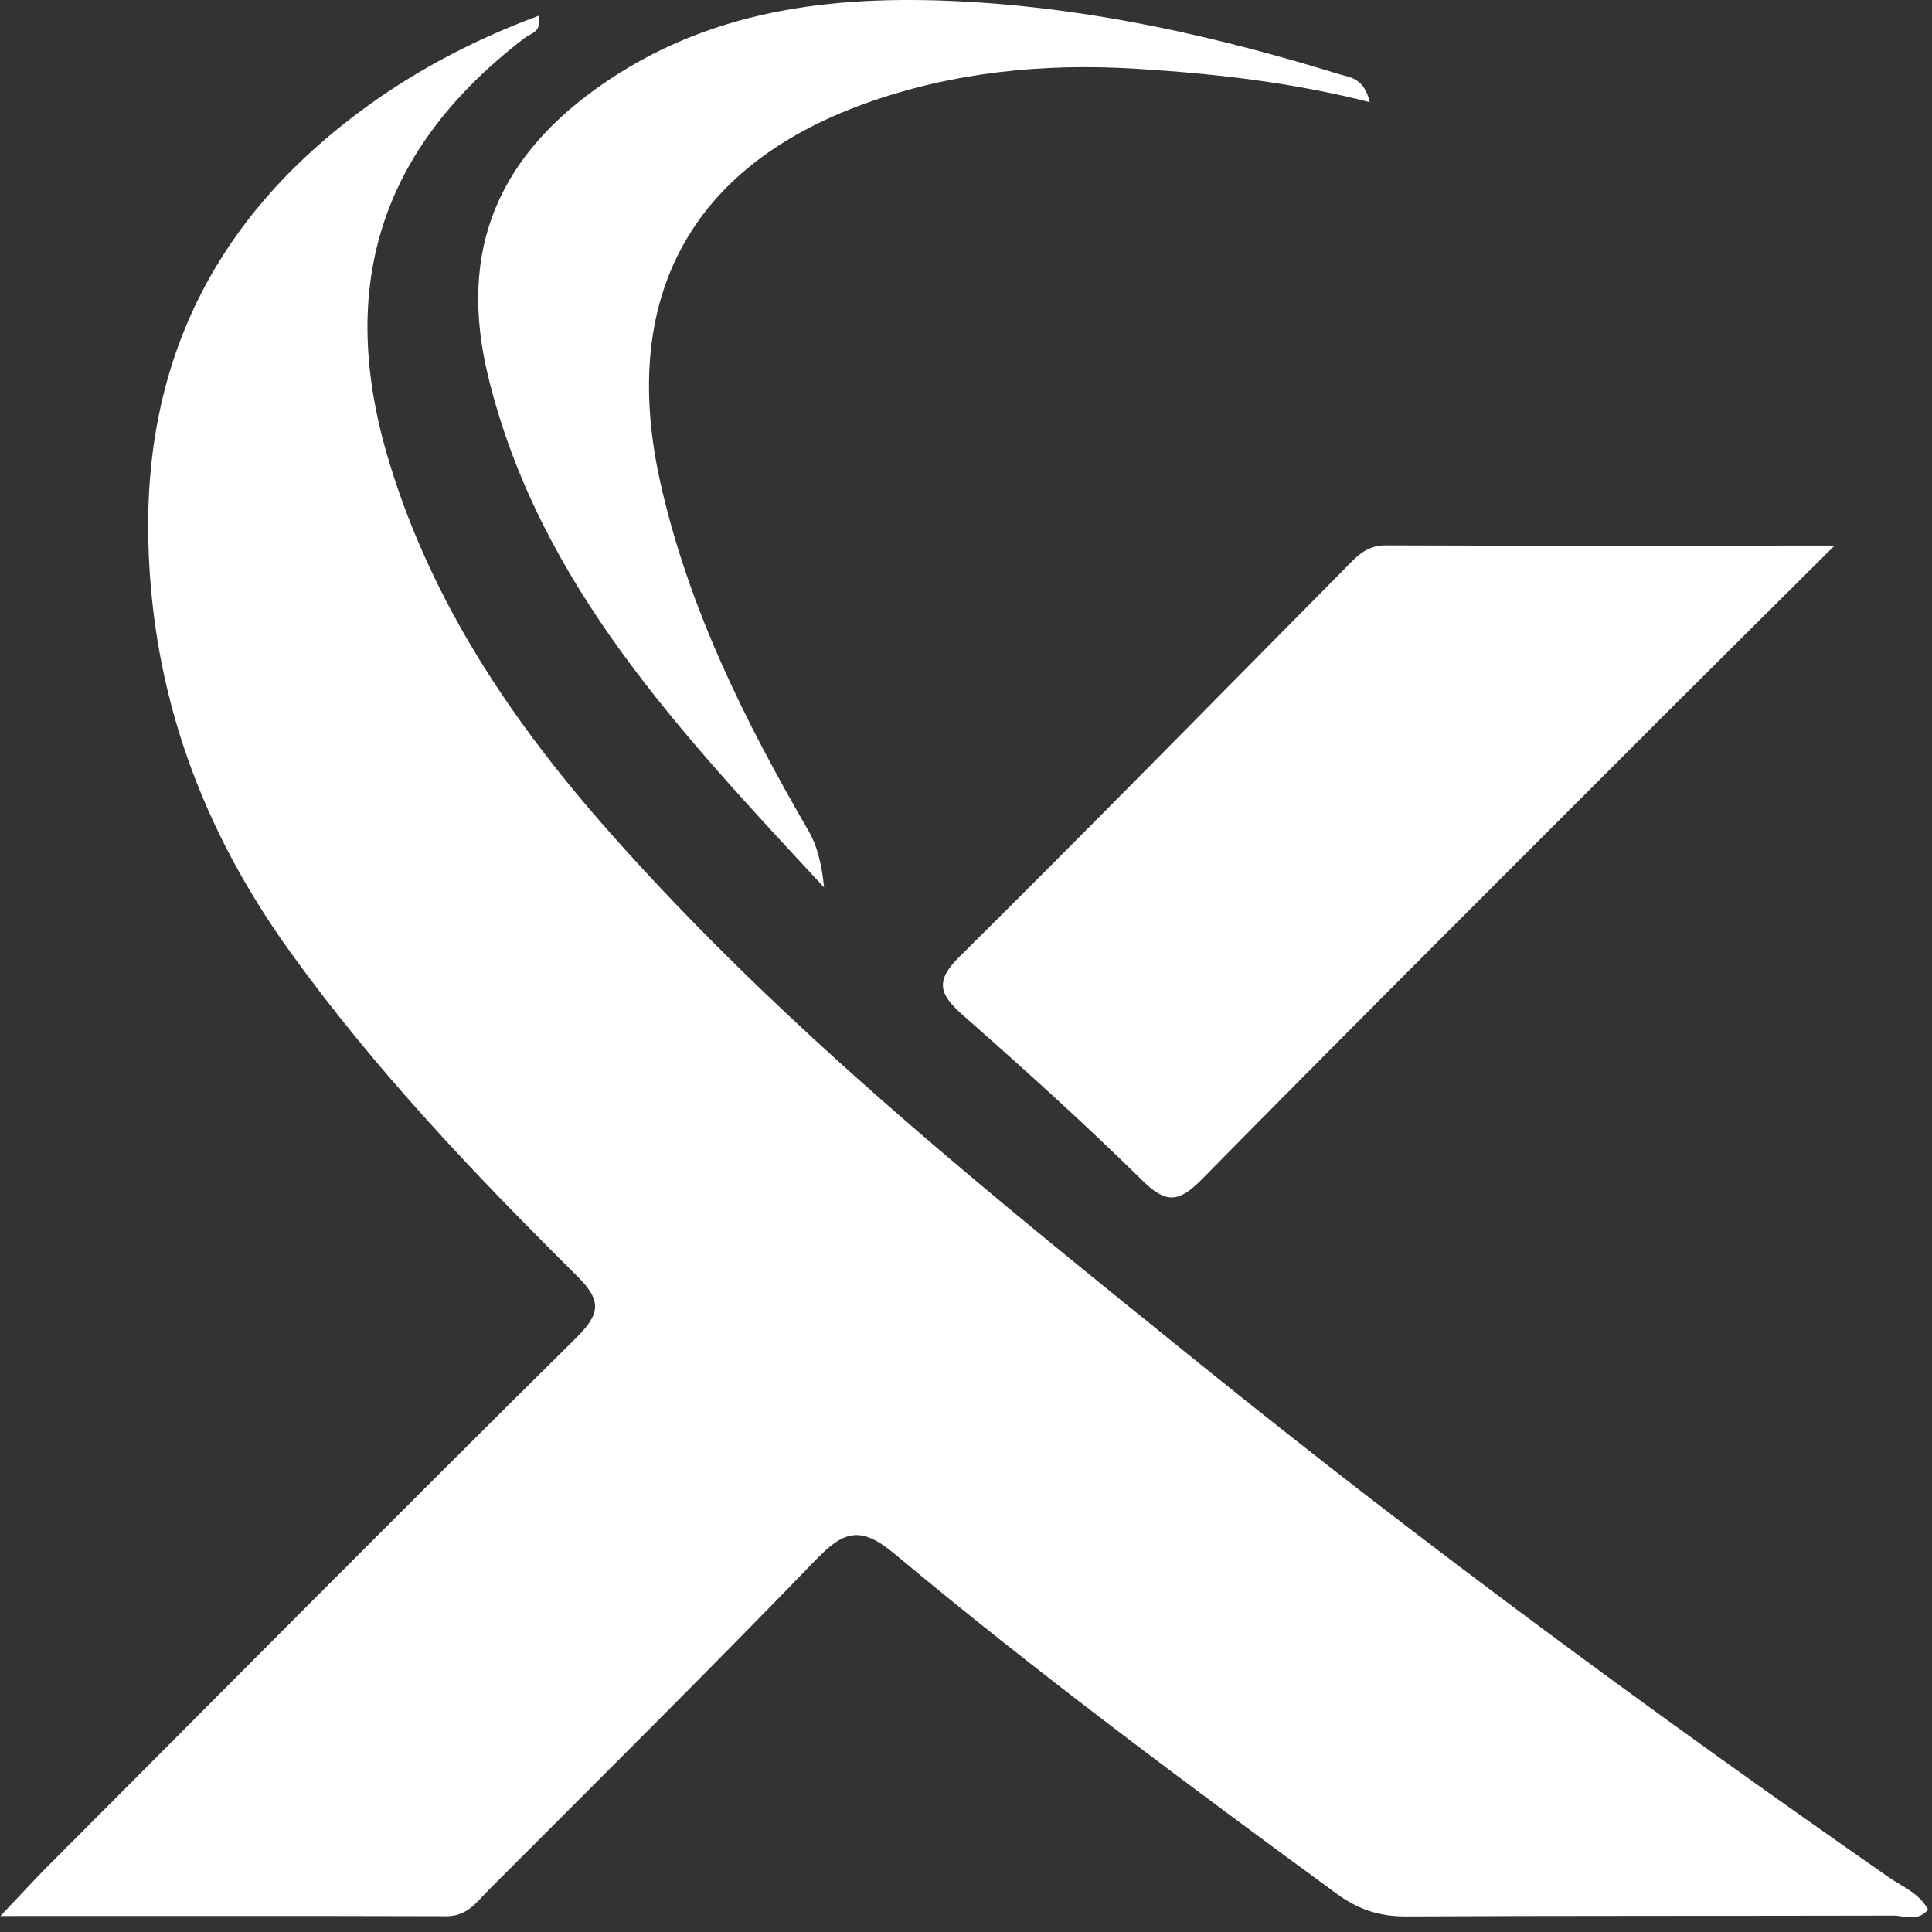
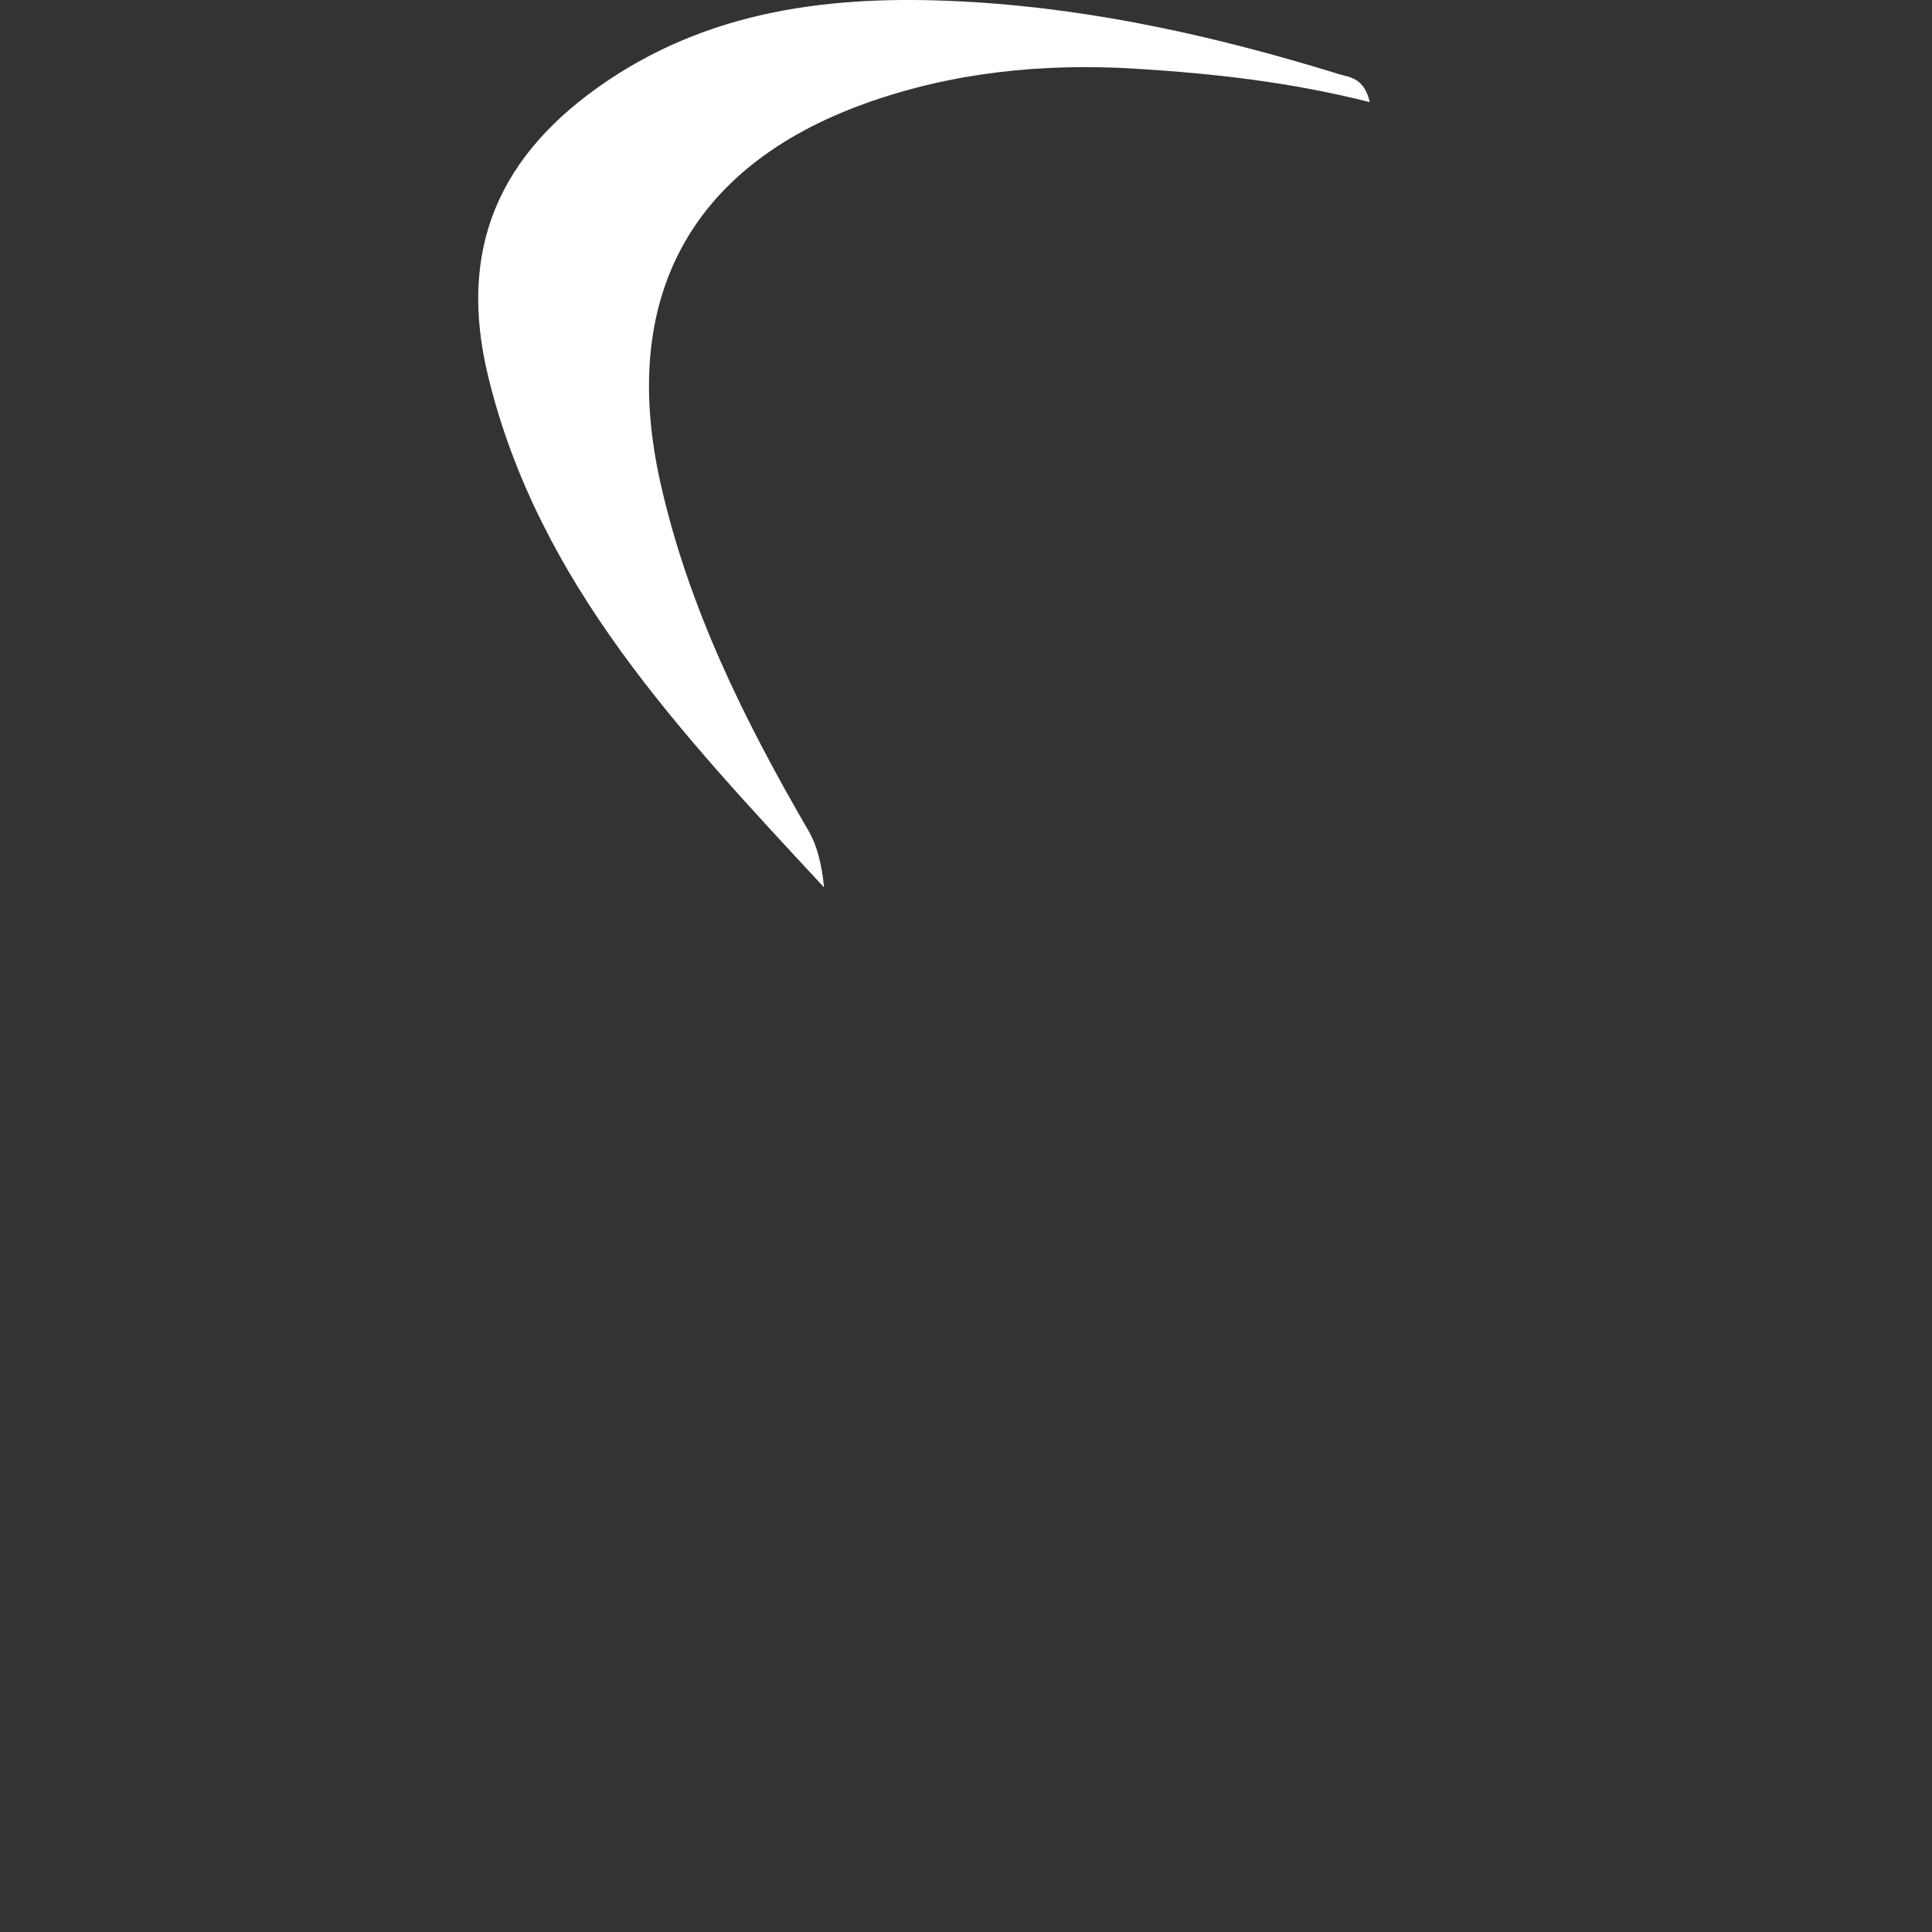
<svg xmlns="http://www.w3.org/2000/svg" width="54" height="54" viewBox="0 0 54 54" fill="none">
  <rect x="0" y="0" width="54" height="54" fill="#333333" stroke="none" />
-   <path d="M0.006 53.559C0.595 52.939 0.918 52.586 1.247 52.25C6.19 47.296 11.121 42.324 16.098 37.399C16.791 36.716 16.825 36.351 16.115 35.65C13.257 32.816 10.48 29.896 8.118 26.616C5.647 23.192 4.25 19.414 4.146 15.138C4.019 9.924 6.155 5.92 10.324 2.924C11.779 1.881 13.355 1.07 15.059 0.439C15.157 0.891 14.833 0.931 14.66 1.064C10.636 4.147 9.388 8.012 10.878 12.913C12.085 16.894 14.36 20.243 17.085 23.314C22.016 28.876 27.802 33.488 33.547 38.129C39.777 43.159 46.227 47.898 52.791 52.47C53.172 52.736 53.64 52.91 53.889 53.374C53.606 53.721 53.23 53.542 52.913 53.542C48.369 53.553 43.83 53.542 39.286 53.565C38.547 53.565 37.958 53.368 37.363 52.933C33.166 49.857 28.985 46.757 24.99 43.419C24.043 42.631 23.575 42.799 22.807 43.593C19.799 46.705 16.721 49.758 13.661 52.823C13.332 53.154 13.061 53.559 12.489 53.559C8.447 53.547 4.4 53.553 0 53.553L0.006 53.559Z" fill="white" />
-   <path d="M51.279 15.248C49.541 16.975 48.086 18.418 46.636 19.866C42.283 24.224 37.912 28.575 33.587 32.967C32.952 33.61 32.594 33.651 31.93 32.996C30.313 31.402 28.622 29.879 26.918 28.378C26.277 27.81 26.104 27.439 26.82 26.738C30.423 23.169 33.968 19.548 37.537 15.944C37.871 15.608 38.16 15.237 38.726 15.243C42.774 15.26 46.815 15.248 51.273 15.248H51.279Z" fill="white" />
  <path d="M38.287 2.855C36.07 2.293 33.922 2.055 31.763 1.922C29.164 1.76 26.612 2.015 24.158 2.901C19.274 4.668 17.31 8.365 18.459 13.493C19.245 16.998 20.821 20.162 22.605 23.233C22.828 23.619 22.971 24.142 23.032 24.803C19.002 20.457 15.053 16.309 13.644 10.52C12.778 6.957 13.944 4.298 16.987 2.252C20.082 0.172 23.587 -0.158 27.161 0.056C30.66 0.265 34.061 1.035 37.41 2.067C37.721 2.165 38.12 2.159 38.287 2.855Z" fill="white" />
</svg>